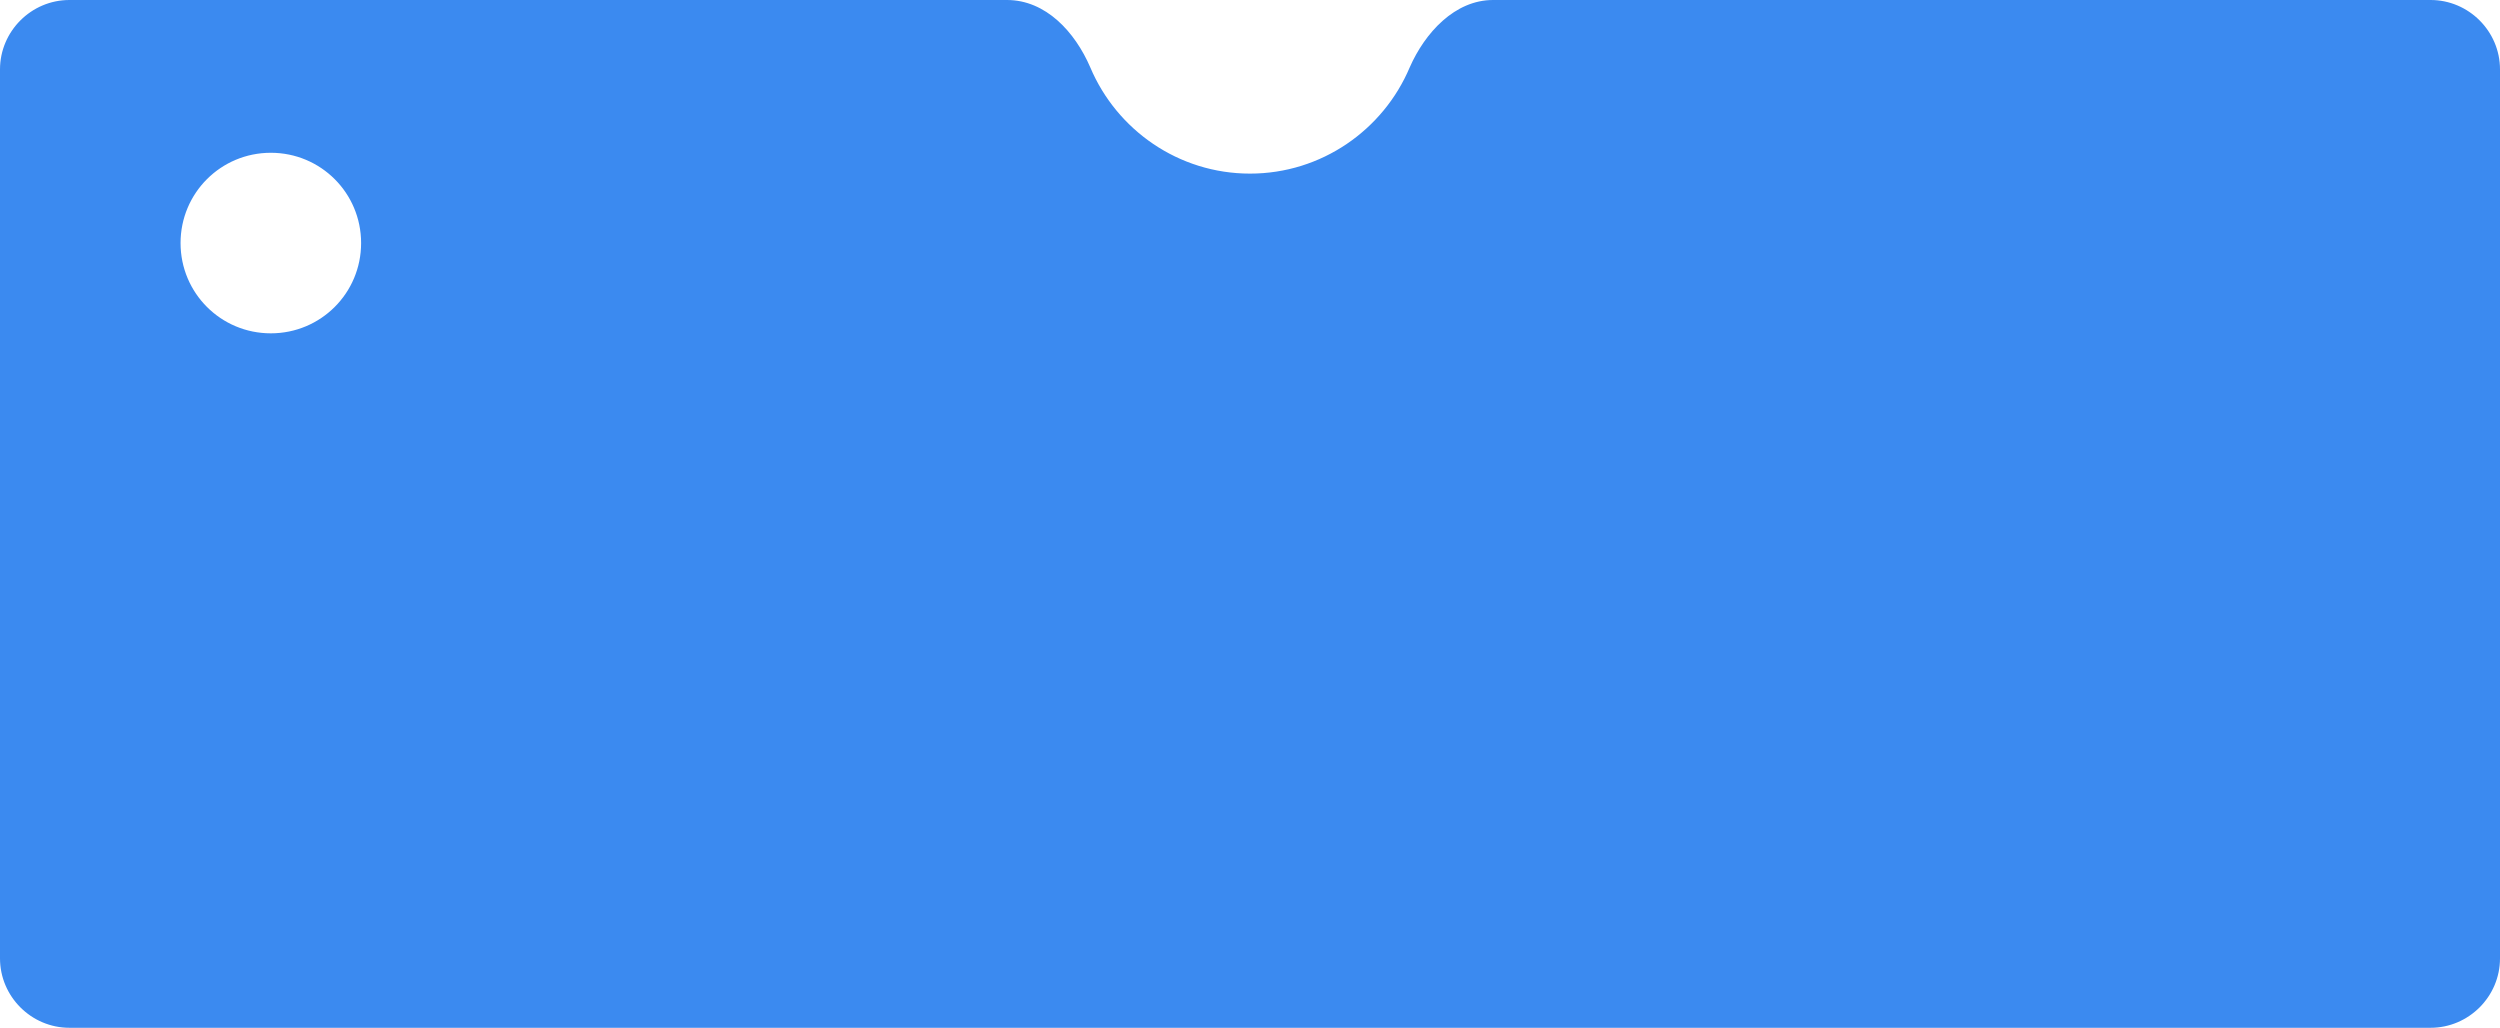
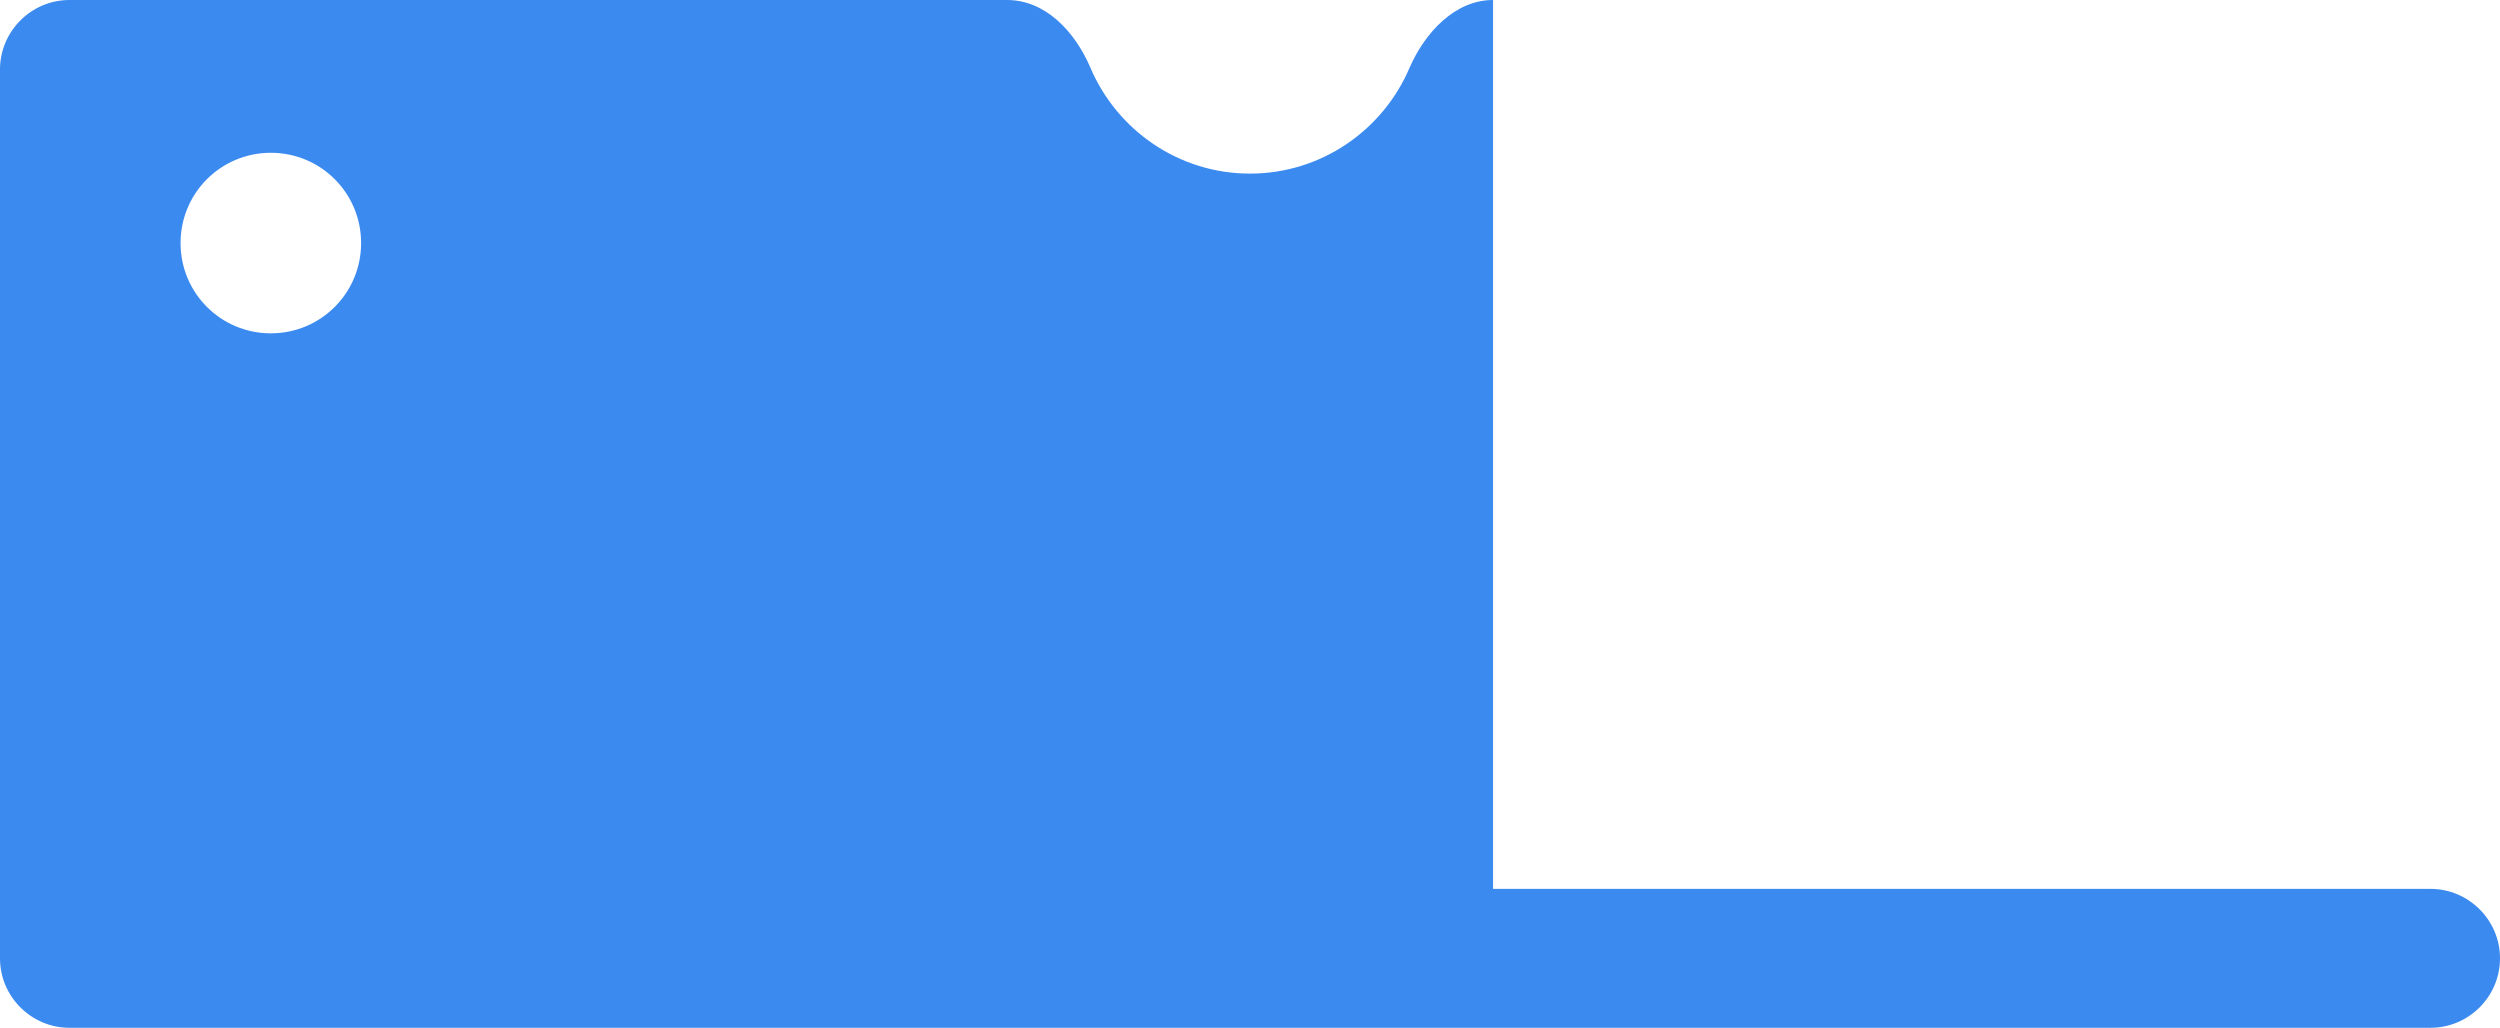
<svg xmlns="http://www.w3.org/2000/svg" id="Слой_1" x="0px" y="0px" viewBox="0 0 360 148" style="enable-background:new 0 0 360 148;" xml:space="preserve">
  <style type="text/css"> .st0{fill-rule:evenodd;clip-rule:evenodd;fill:#3B8AF0;} </style>
  <g>
-     <path class="st0" d="M215,0c-5.5,0-9.8,4.7-12,9.7c-3.8,9-12.7,15.3-23,15.3s-19.2-6.3-23-15.3c-2.2-5.1-6.4-9.7-12-9.7H10 C4.5,0,0,4.5,0,10v128c0,5.5,4.5,10,10,10h340c5.5,0,10-4.5,10-10V10c0-5.5-4.5-10-10-10H215z M39,48c7.2,0,13-5.8,13-13 s-5.8-13-13-13s-13,5.8-13,13S31.8,48,39,48z" />
+     <path class="st0" d="M215,0c-5.5,0-9.8,4.7-12,9.7c-3.8,9-12.7,15.3-23,15.3s-19.2-6.3-23-15.3c-2.2-5.1-6.4-9.7-12-9.7H10 C4.5,0,0,4.5,0,10v128c0,5.5,4.5,10,10,10h340c5.5,0,10-4.5,10-10c0-5.5-4.5-10-10-10H215z M39,48c7.2,0,13-5.8,13-13 s-5.8-13-13-13s-13,5.8-13,13S31.8,48,39,48z" />
  </g>
</svg>